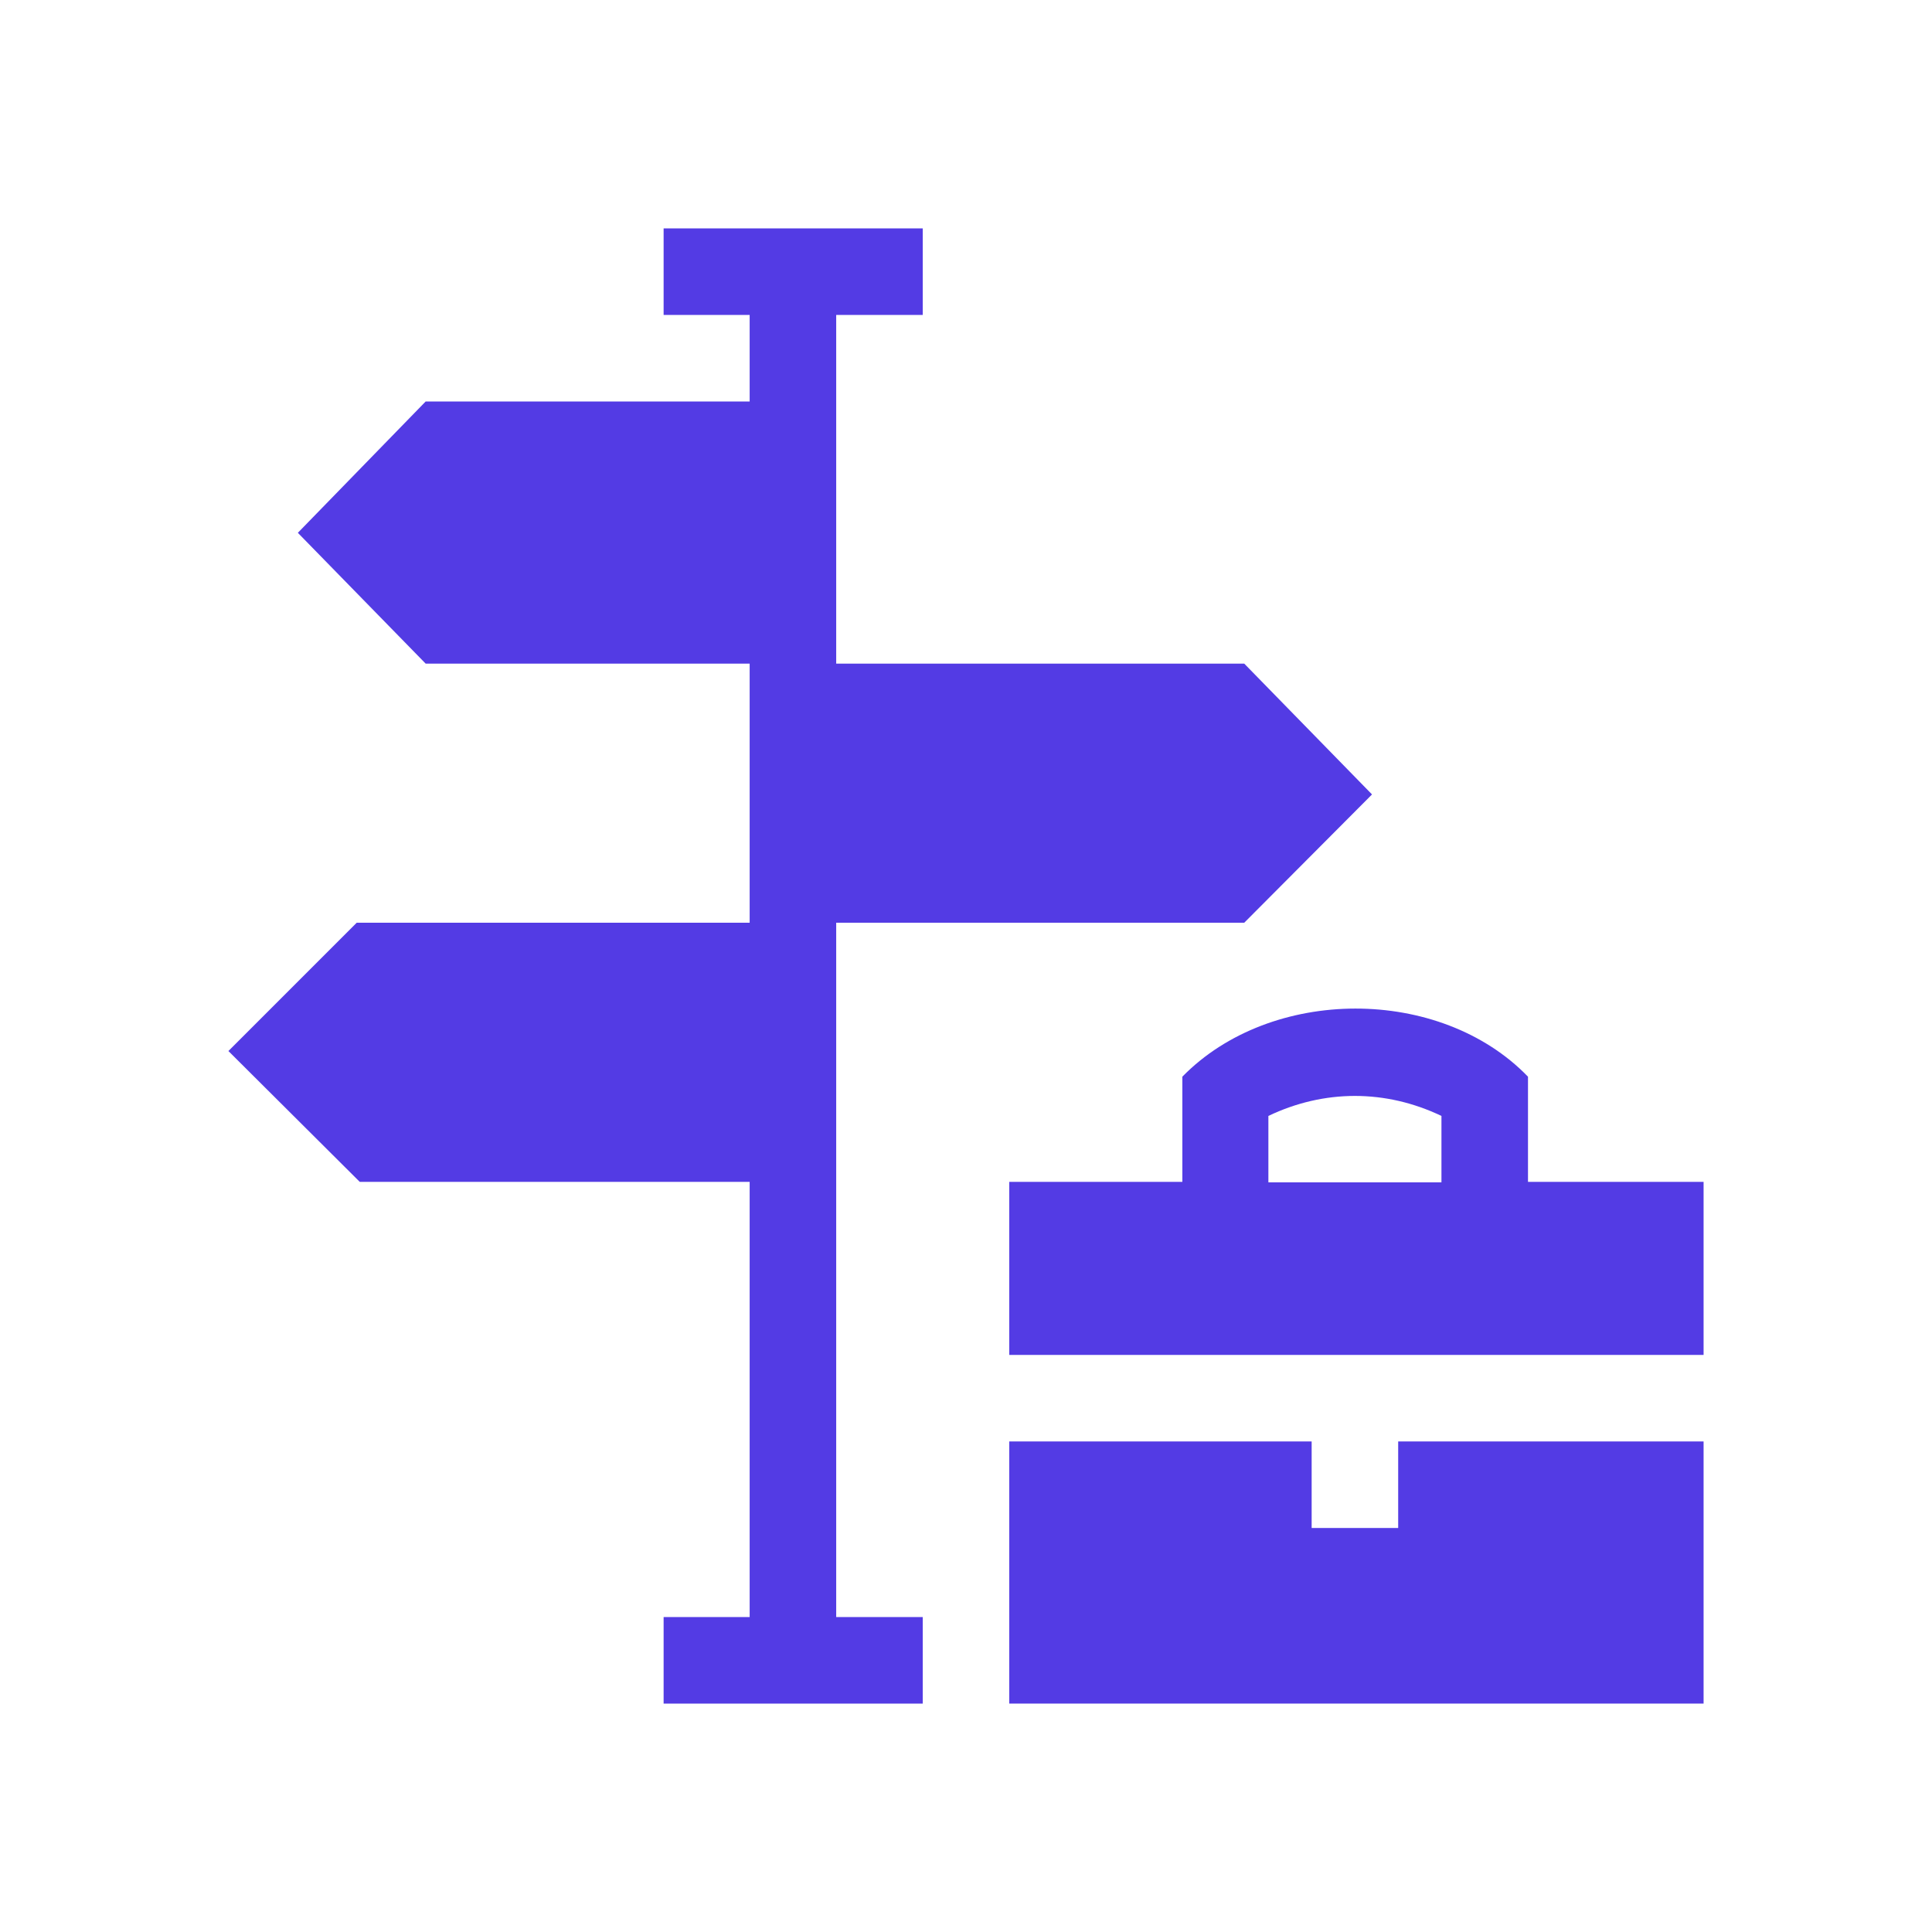
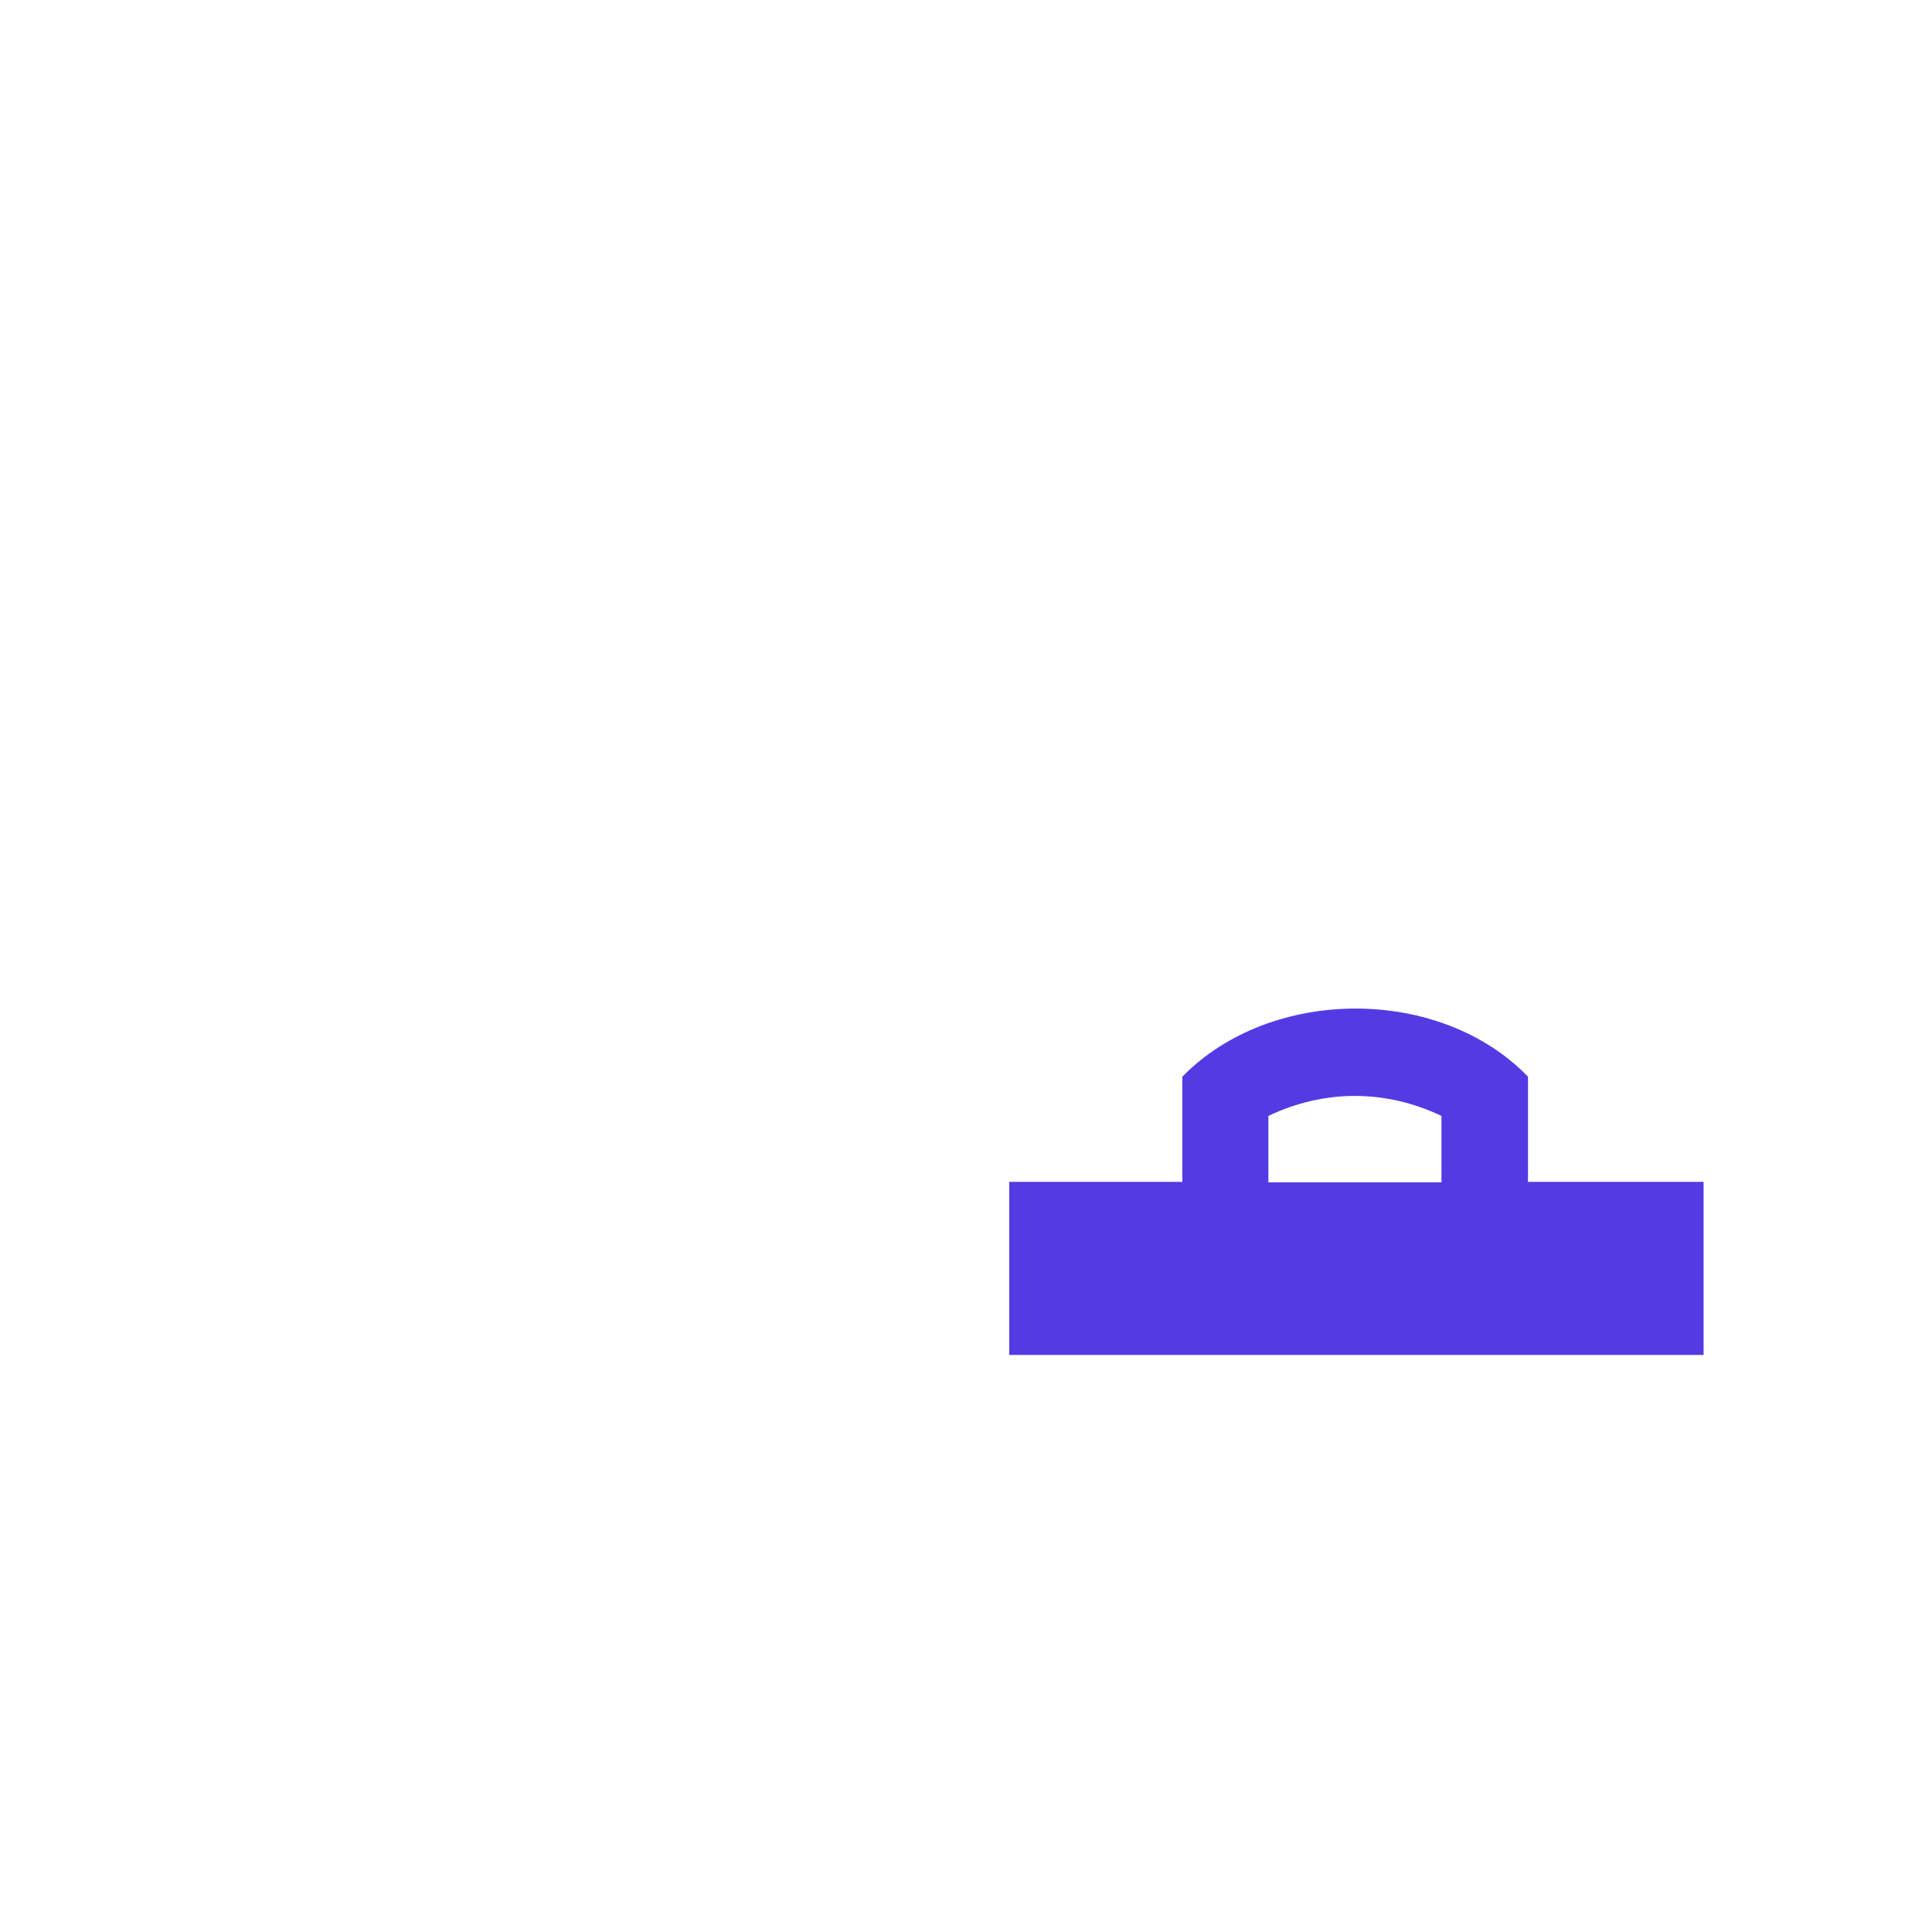
<svg xmlns="http://www.w3.org/2000/svg" width="150" height="150" viewBox="0 0 150 150" fill="none">
-   <path d="M51.523 132.266V125.547H58.203V91.758H27.93L17.734 81.602L27.695 71.641H58.203V51.523H33.047L23.125 41.367L33.047 31.172H58.203V24.453H51.523V17.734H71.641V24.453H64.922V51.523H96.602L106.523 61.68L96.602 71.641H64.922V125.547H71.641V132.266H51.523Z" fill="#533BE4" />
-   <path d="M78.359 132.266V111.914H101.836V118.633H108.555V111.914H132.266V132.266H78.359Z" fill="#533BE4" />
  <path d="M132.266 105.195H78.359V91.758H91.797V83.594C98.672 76.562 111.797 76.523 118.633 83.594V91.758H132.266V105.195ZM111.914 86.641C107.578 84.57 102.813 84.57 98.477 86.641V91.797H111.914V86.641Z" fill="#533BE4" />
</svg>